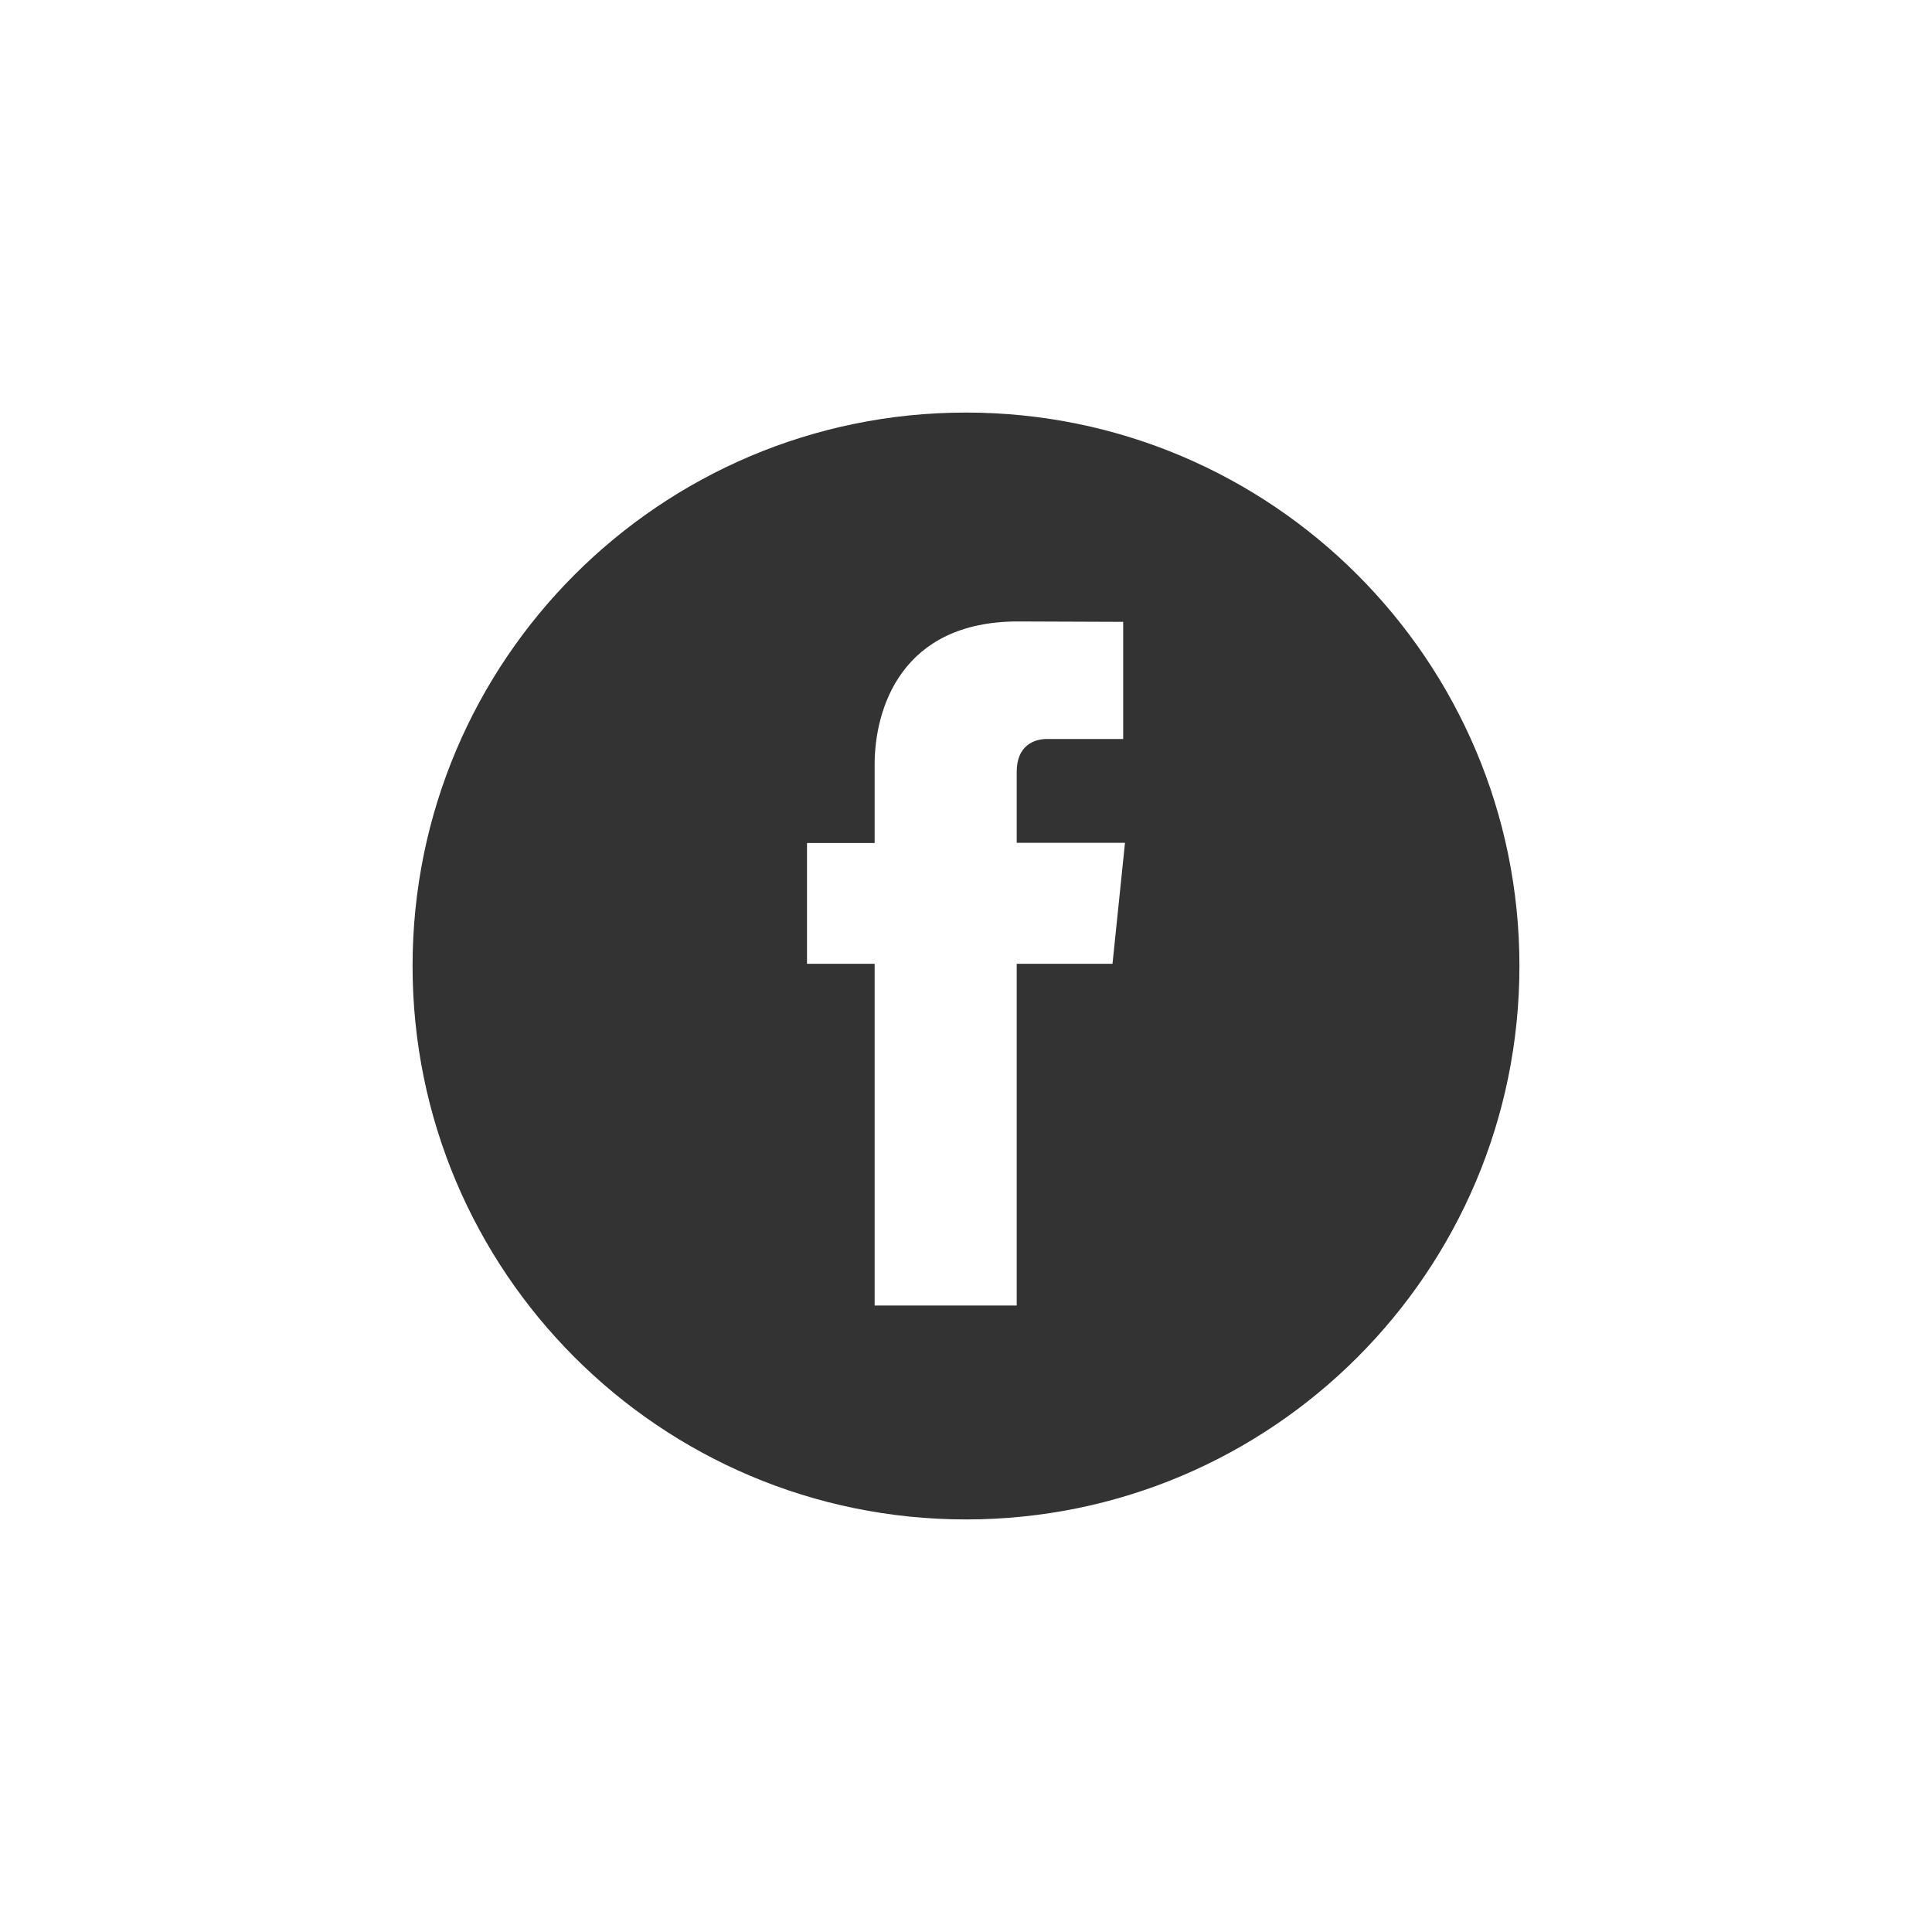
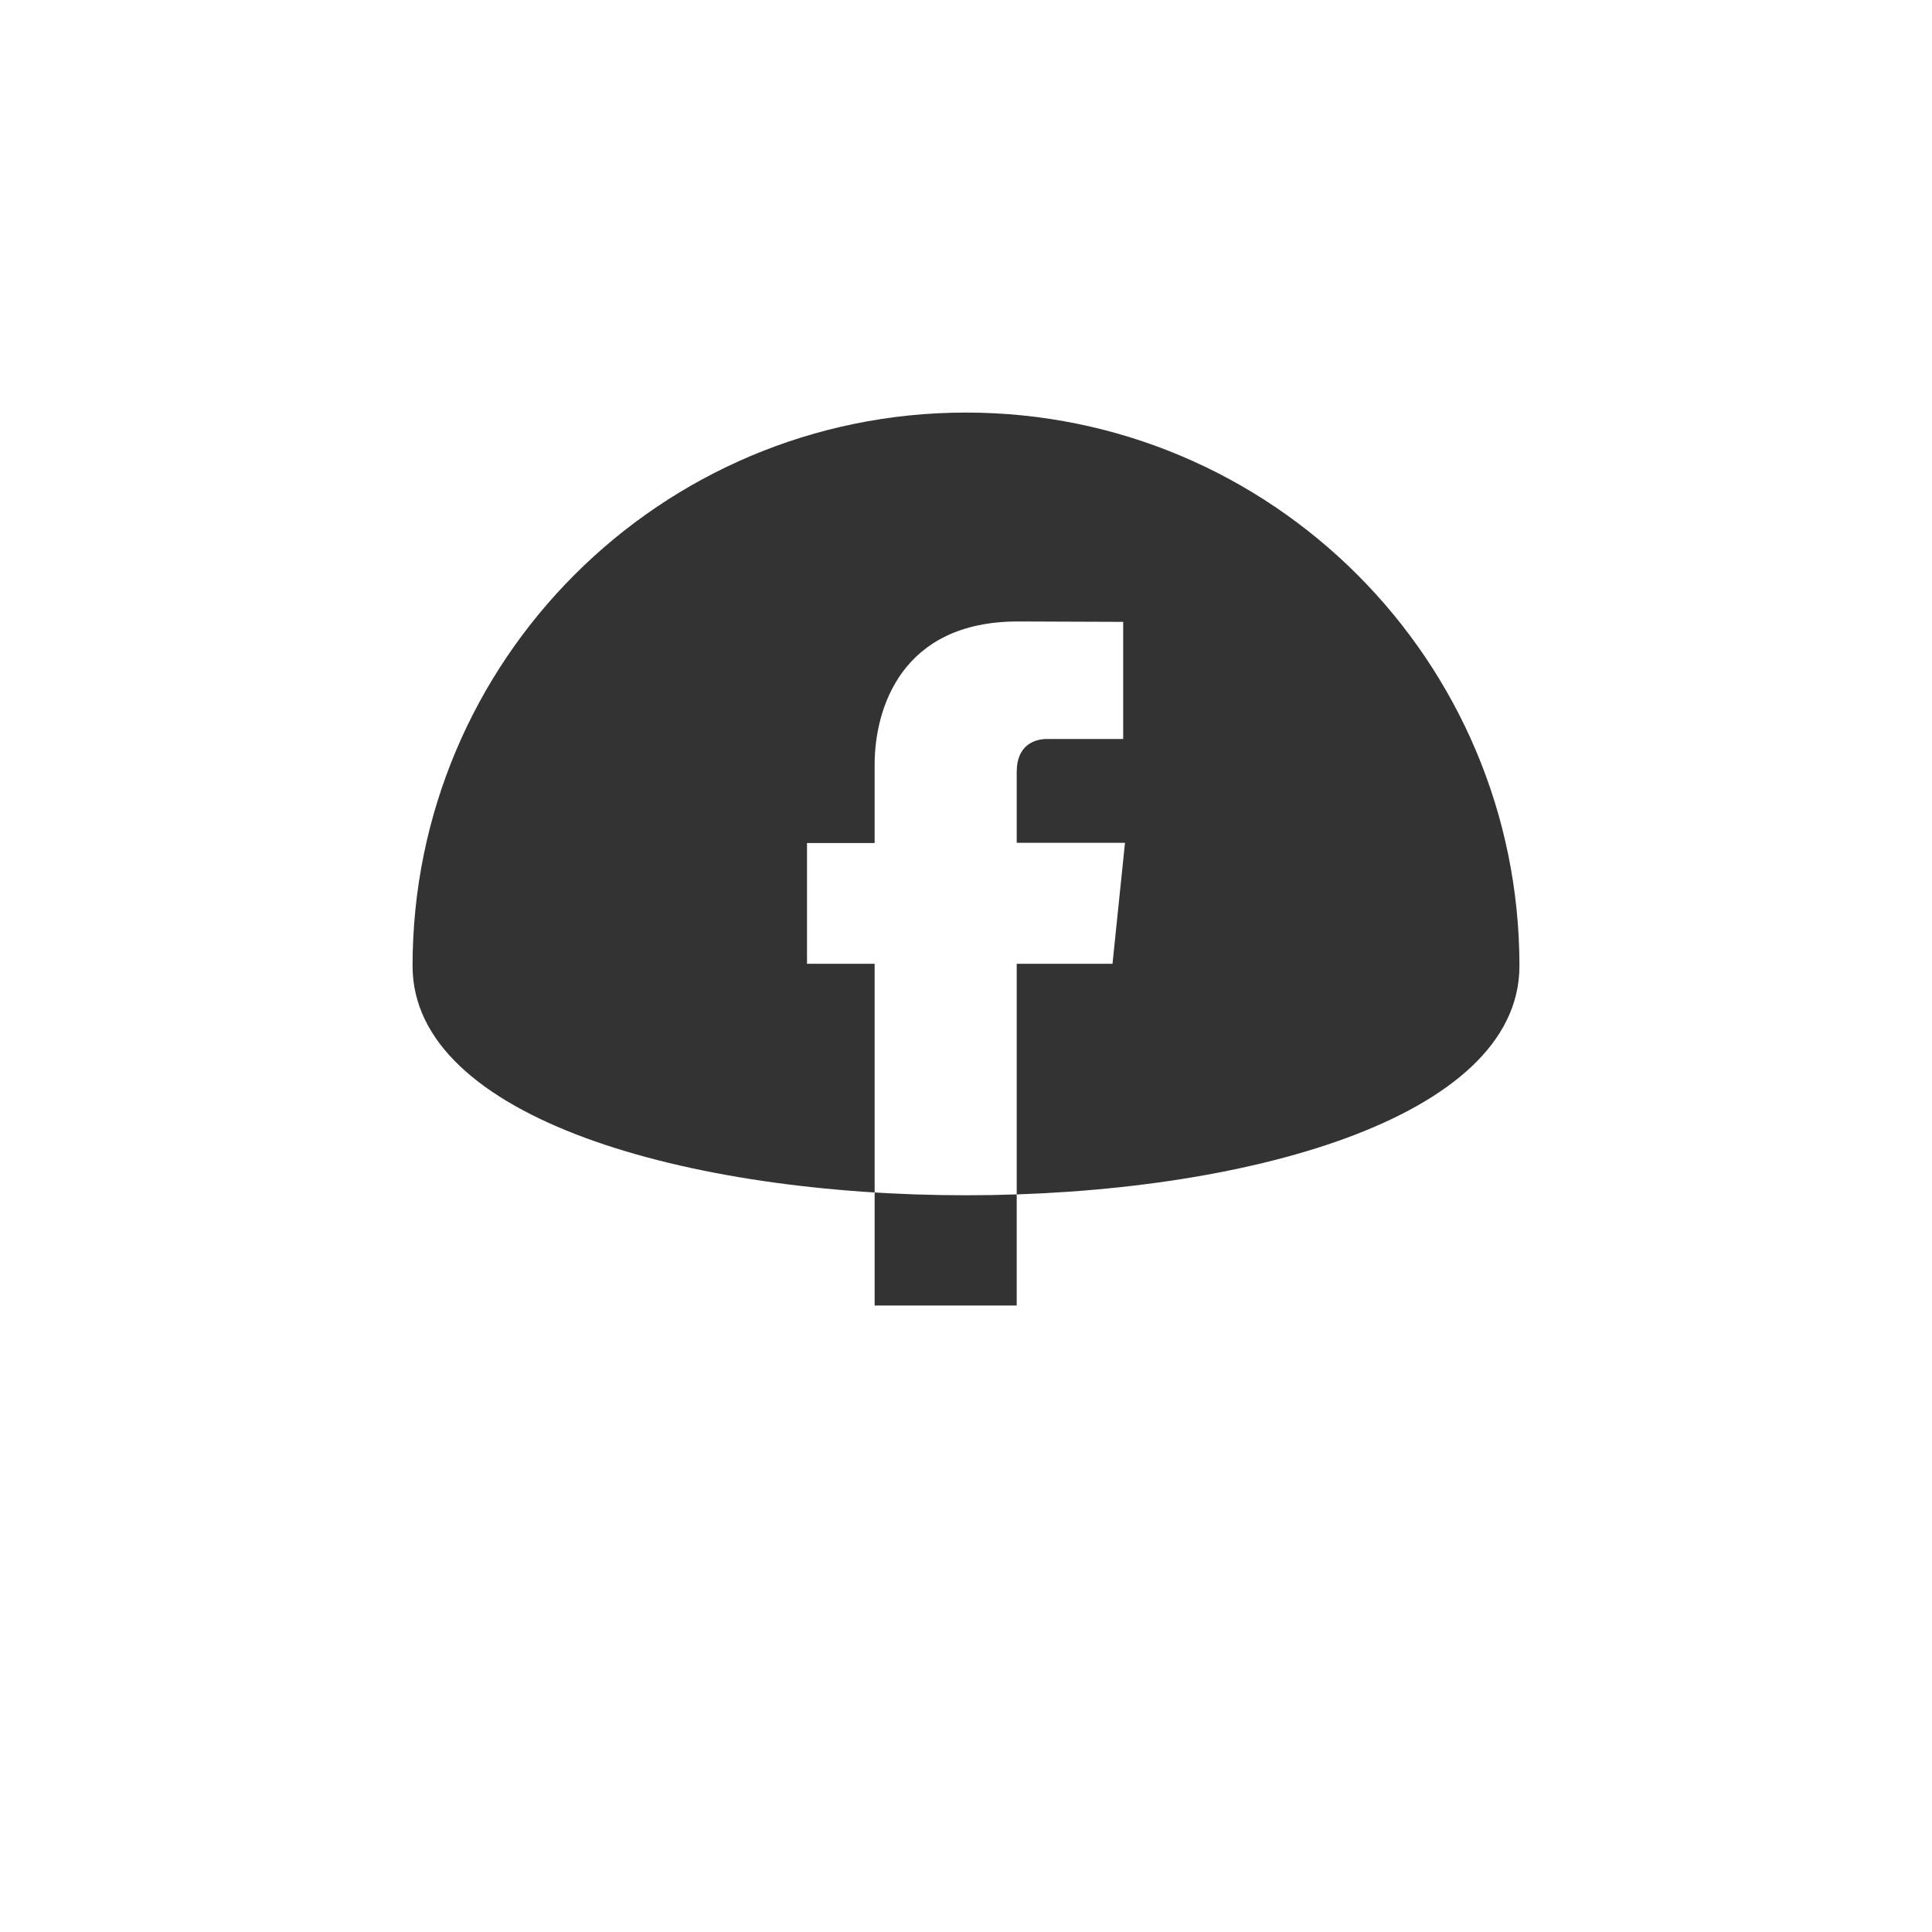
<svg xmlns="http://www.w3.org/2000/svg" version="1.1" id="Layer_1" x="0px" y="0px" viewBox="0 0 96 96" style="enable-background:new 0 0 96 96;" xml:space="preserve">
  <style type="text/css">
	.st0{fill:#333333;}
</style>
  <g id="XMLID_1_">
-     <path id="XMLID_5_" class="st0" d="M48,20.5c-15.19,0-27.5,12.31-27.5,27.5c0,15.19,12.31,27.5,27.5,27.5S75.5,63.19,75.5,48   C75.5,32.82,63.19,20.5,48,20.5z M55.28,47.89h-4.76c0,7.61,0,16.98,0,16.98h-7.06c0,0,0-9.28,0-16.98H40.1v-6h3.36v-3.89   c0-2.78,1.32-7.12,7.12-7.12l5.23,0.02v5.82c0,0-3.18,0-3.79,0c-0.62,0-1.5,0.31-1.5,1.63v3.53h5.38L55.28,47.89z" />
+     <path id="XMLID_5_" class="st0" d="M48,20.5c-15.19,0-27.5,12.31-27.5,27.5S75.5,63.19,75.5,48   C75.5,32.82,63.19,20.5,48,20.5z M55.28,47.89h-4.76c0,7.61,0,16.98,0,16.98h-7.06c0,0,0-9.28,0-16.98H40.1v-6h3.36v-3.89   c0-2.78,1.32-7.12,7.12-7.12l5.23,0.02v5.82c0,0-3.18,0-3.79,0c-0.62,0-1.5,0.31-1.5,1.63v3.53h5.38L55.28,47.89z" />
  </g>
</svg>